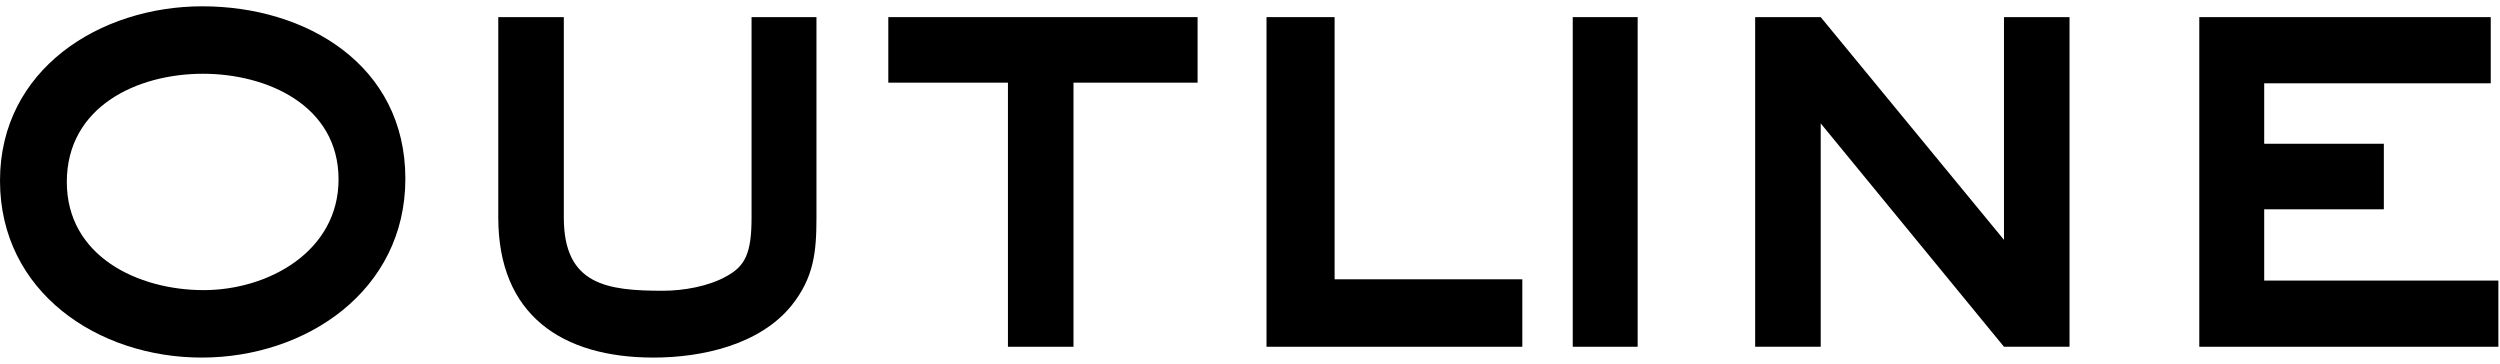
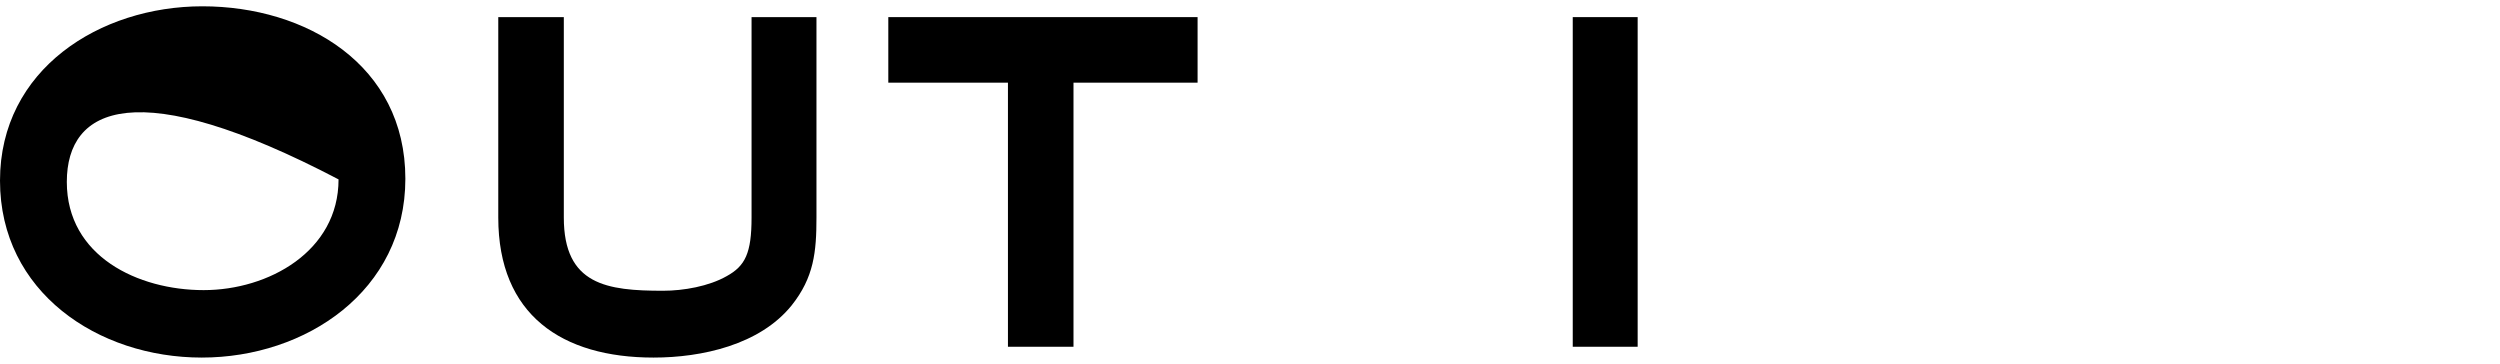
<svg xmlns="http://www.w3.org/2000/svg" width="275" height="40" viewBox="0 0 275 40" fill="none">
-   <path d="M274.822 38.143H241.922V1.883H273.982V9.163H249.062V15.813H262.222V23.023H249.062V30.863H274.822V38.143Z" fill="black" />
-   <path d="M227.648 38.143H220.438L200.278 13.573V38.143H193.068V1.883H200.278L220.438 26.383V1.883H227.648V38.143Z" fill="black" />
  <path d="M180.142 38.143H173.002V1.883H180.142V38.143Z" fill="black" />
-   <path d="M167.456 38.143H139.316V1.883H146.806V30.723H167.456V38.143Z" fill="black" />
  <path d="M131.734 9.093H118.084V38.143H110.874V9.093H97.714V1.883H131.734V9.093Z" fill="black" />
  <path d="M89.811 23.933C89.811 27.713 89.531 30.513 87.081 33.593C83.581 37.933 77.21 39.333 71.891 39.333C61.81 39.333 54.81 34.643 54.81 23.933V1.883H62.02V23.933C62.02 31.353 66.781 31.983 72.941 31.983C75.18 31.983 77.981 31.493 79.941 30.373C81.971 29.253 82.671 27.853 82.671 23.933V1.883H89.811V23.933Z" fill="black" />
-   <path d="M44.59 19.663C44.59 31.983 33.67 39.333 22.19 39.333C10.78 39.333 0 32.123 0 19.873C0 7.623 10.99 0.693 22.26 0.693C33.67 0.693 44.59 7.133 44.59 19.663ZM37.24 19.733C37.24 11.613 29.4 8.113 22.33 8.113C15.05 8.113 7.35 11.753 7.35 20.013C7.35 28.203 15.19 31.913 22.4 31.913C29.54 31.913 37.24 27.643 37.24 19.733Z" fill="black" />
+   <path d="M44.59 19.663C44.59 31.983 33.67 39.333 22.19 39.333C10.78 39.333 0 32.123 0 19.873C0 7.623 10.99 0.693 22.26 0.693C33.67 0.693 44.59 7.133 44.59 19.663ZM37.24 19.733C15.05 8.113 7.35 11.753 7.35 20.013C7.35 28.203 15.19 31.913 22.4 31.913C29.54 31.913 37.24 27.643 37.24 19.733Z" fill="black" />
</svg>